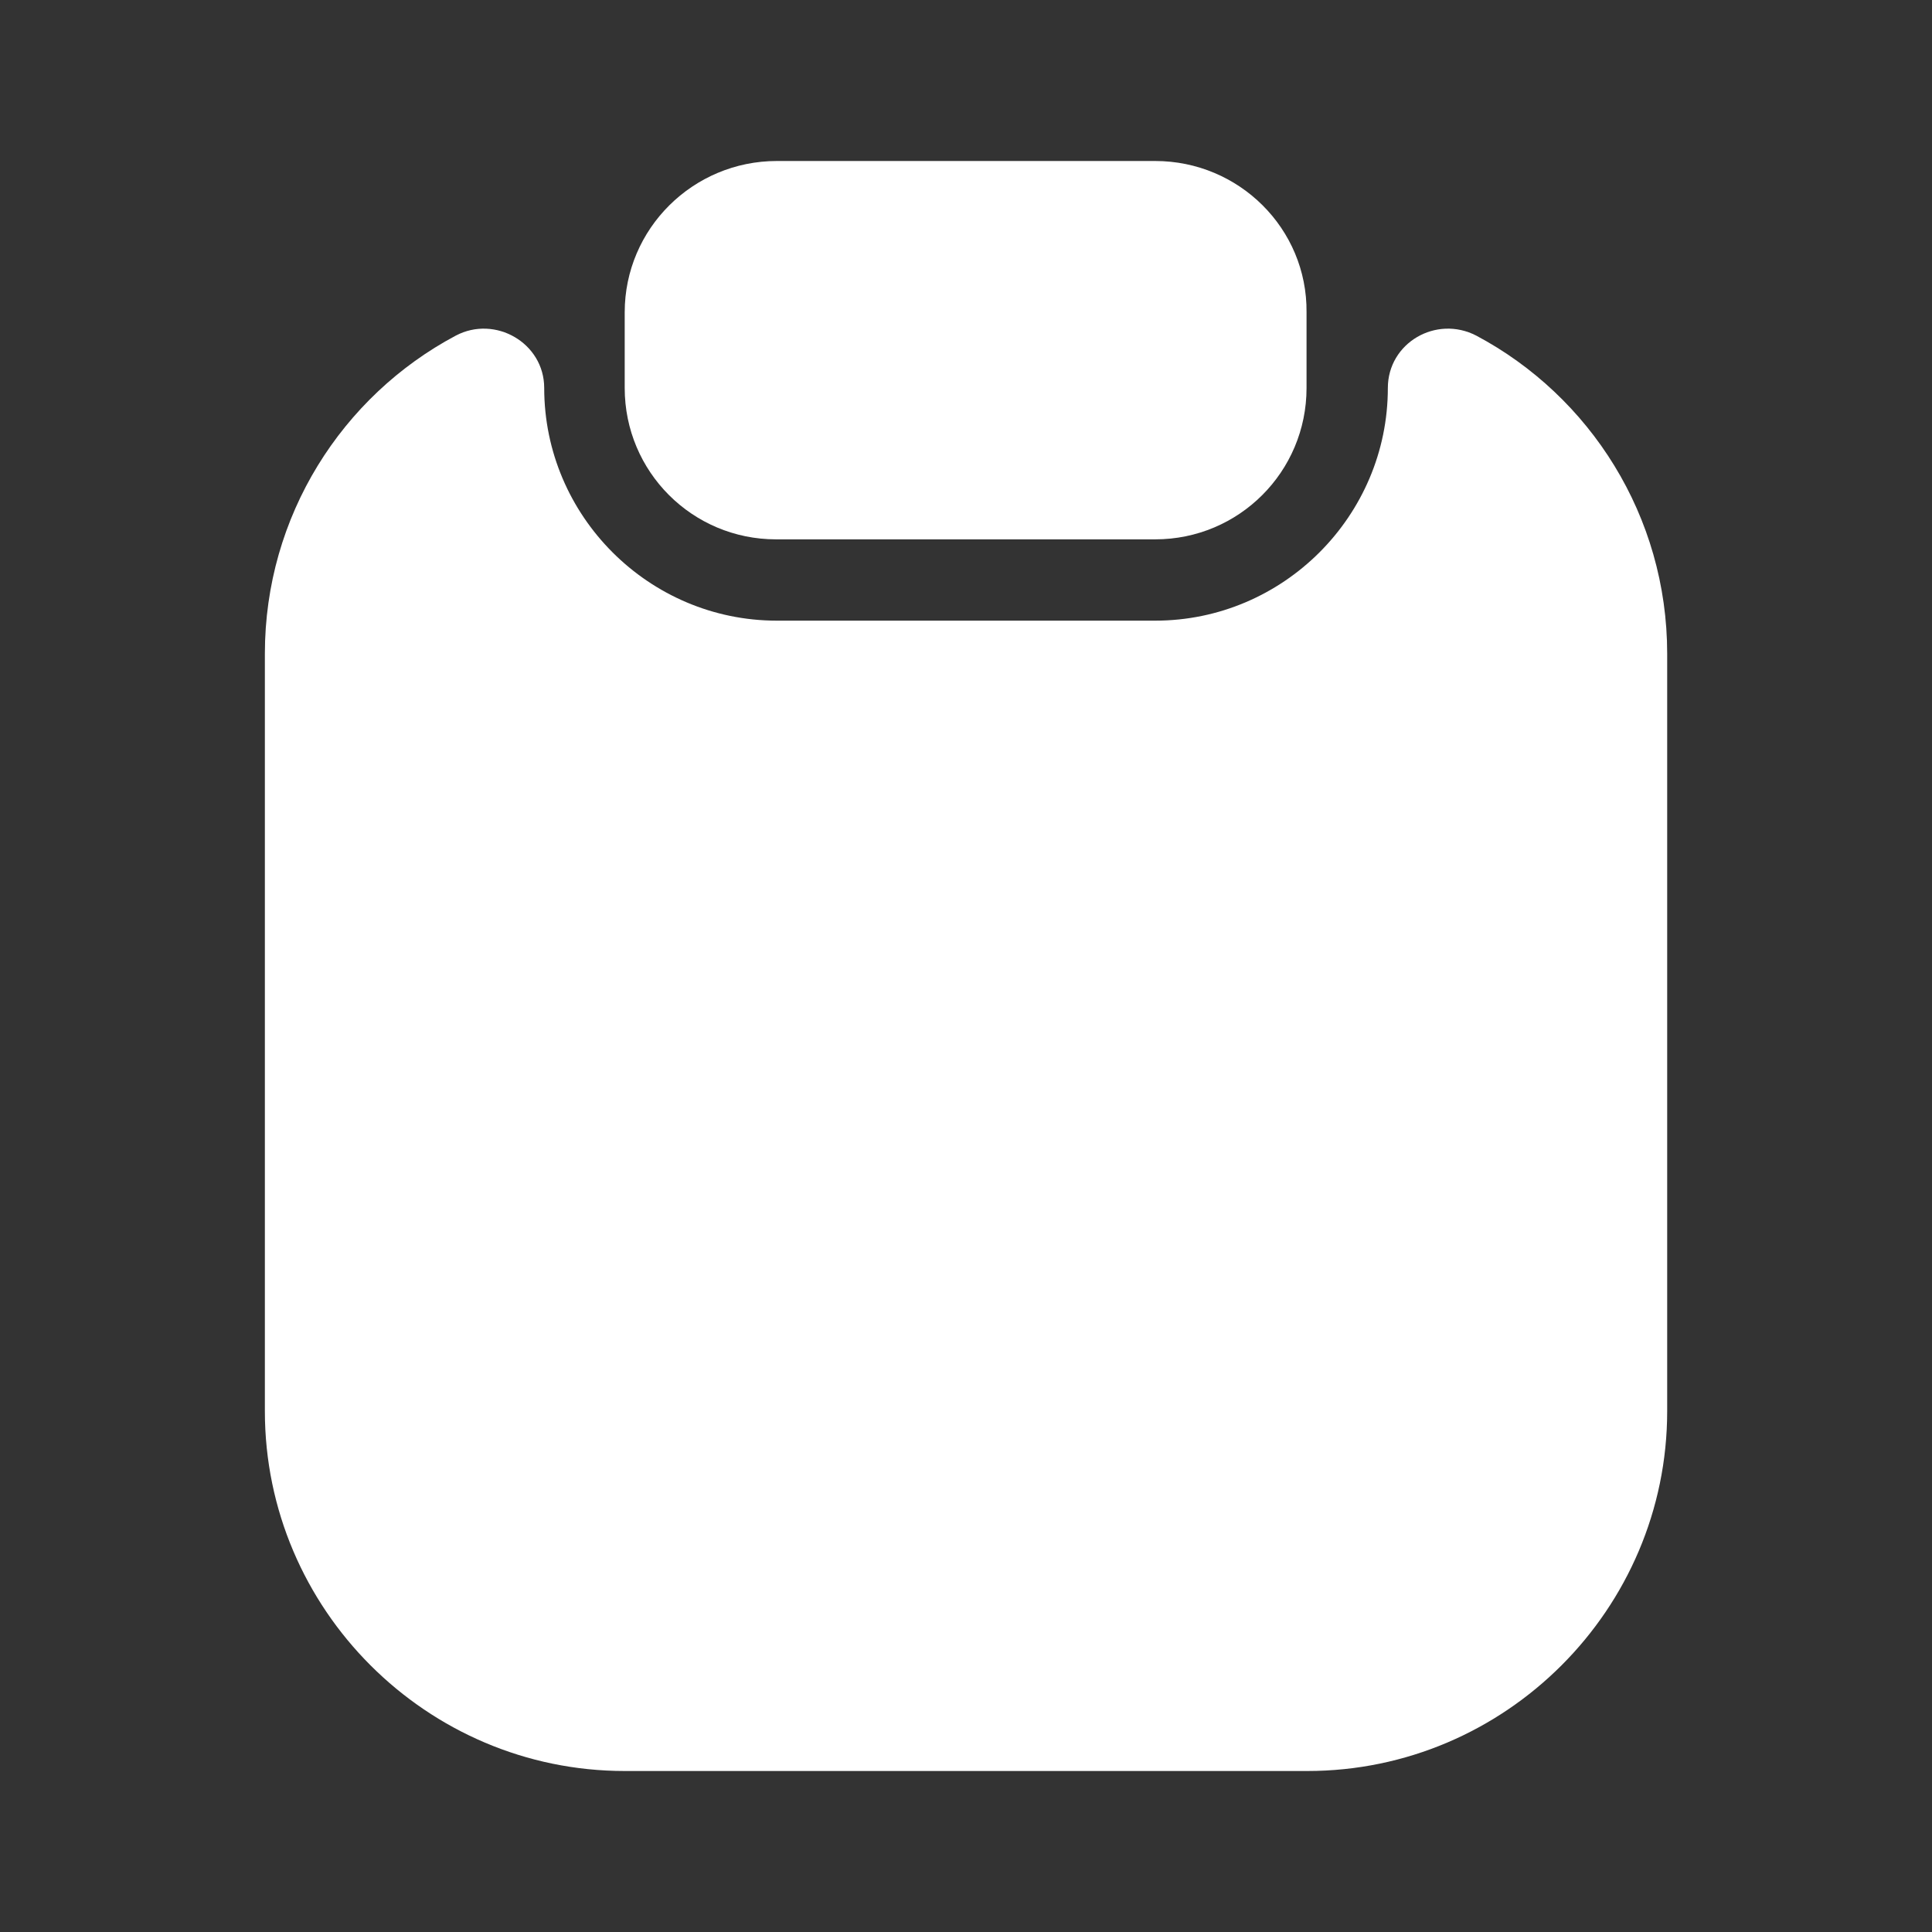
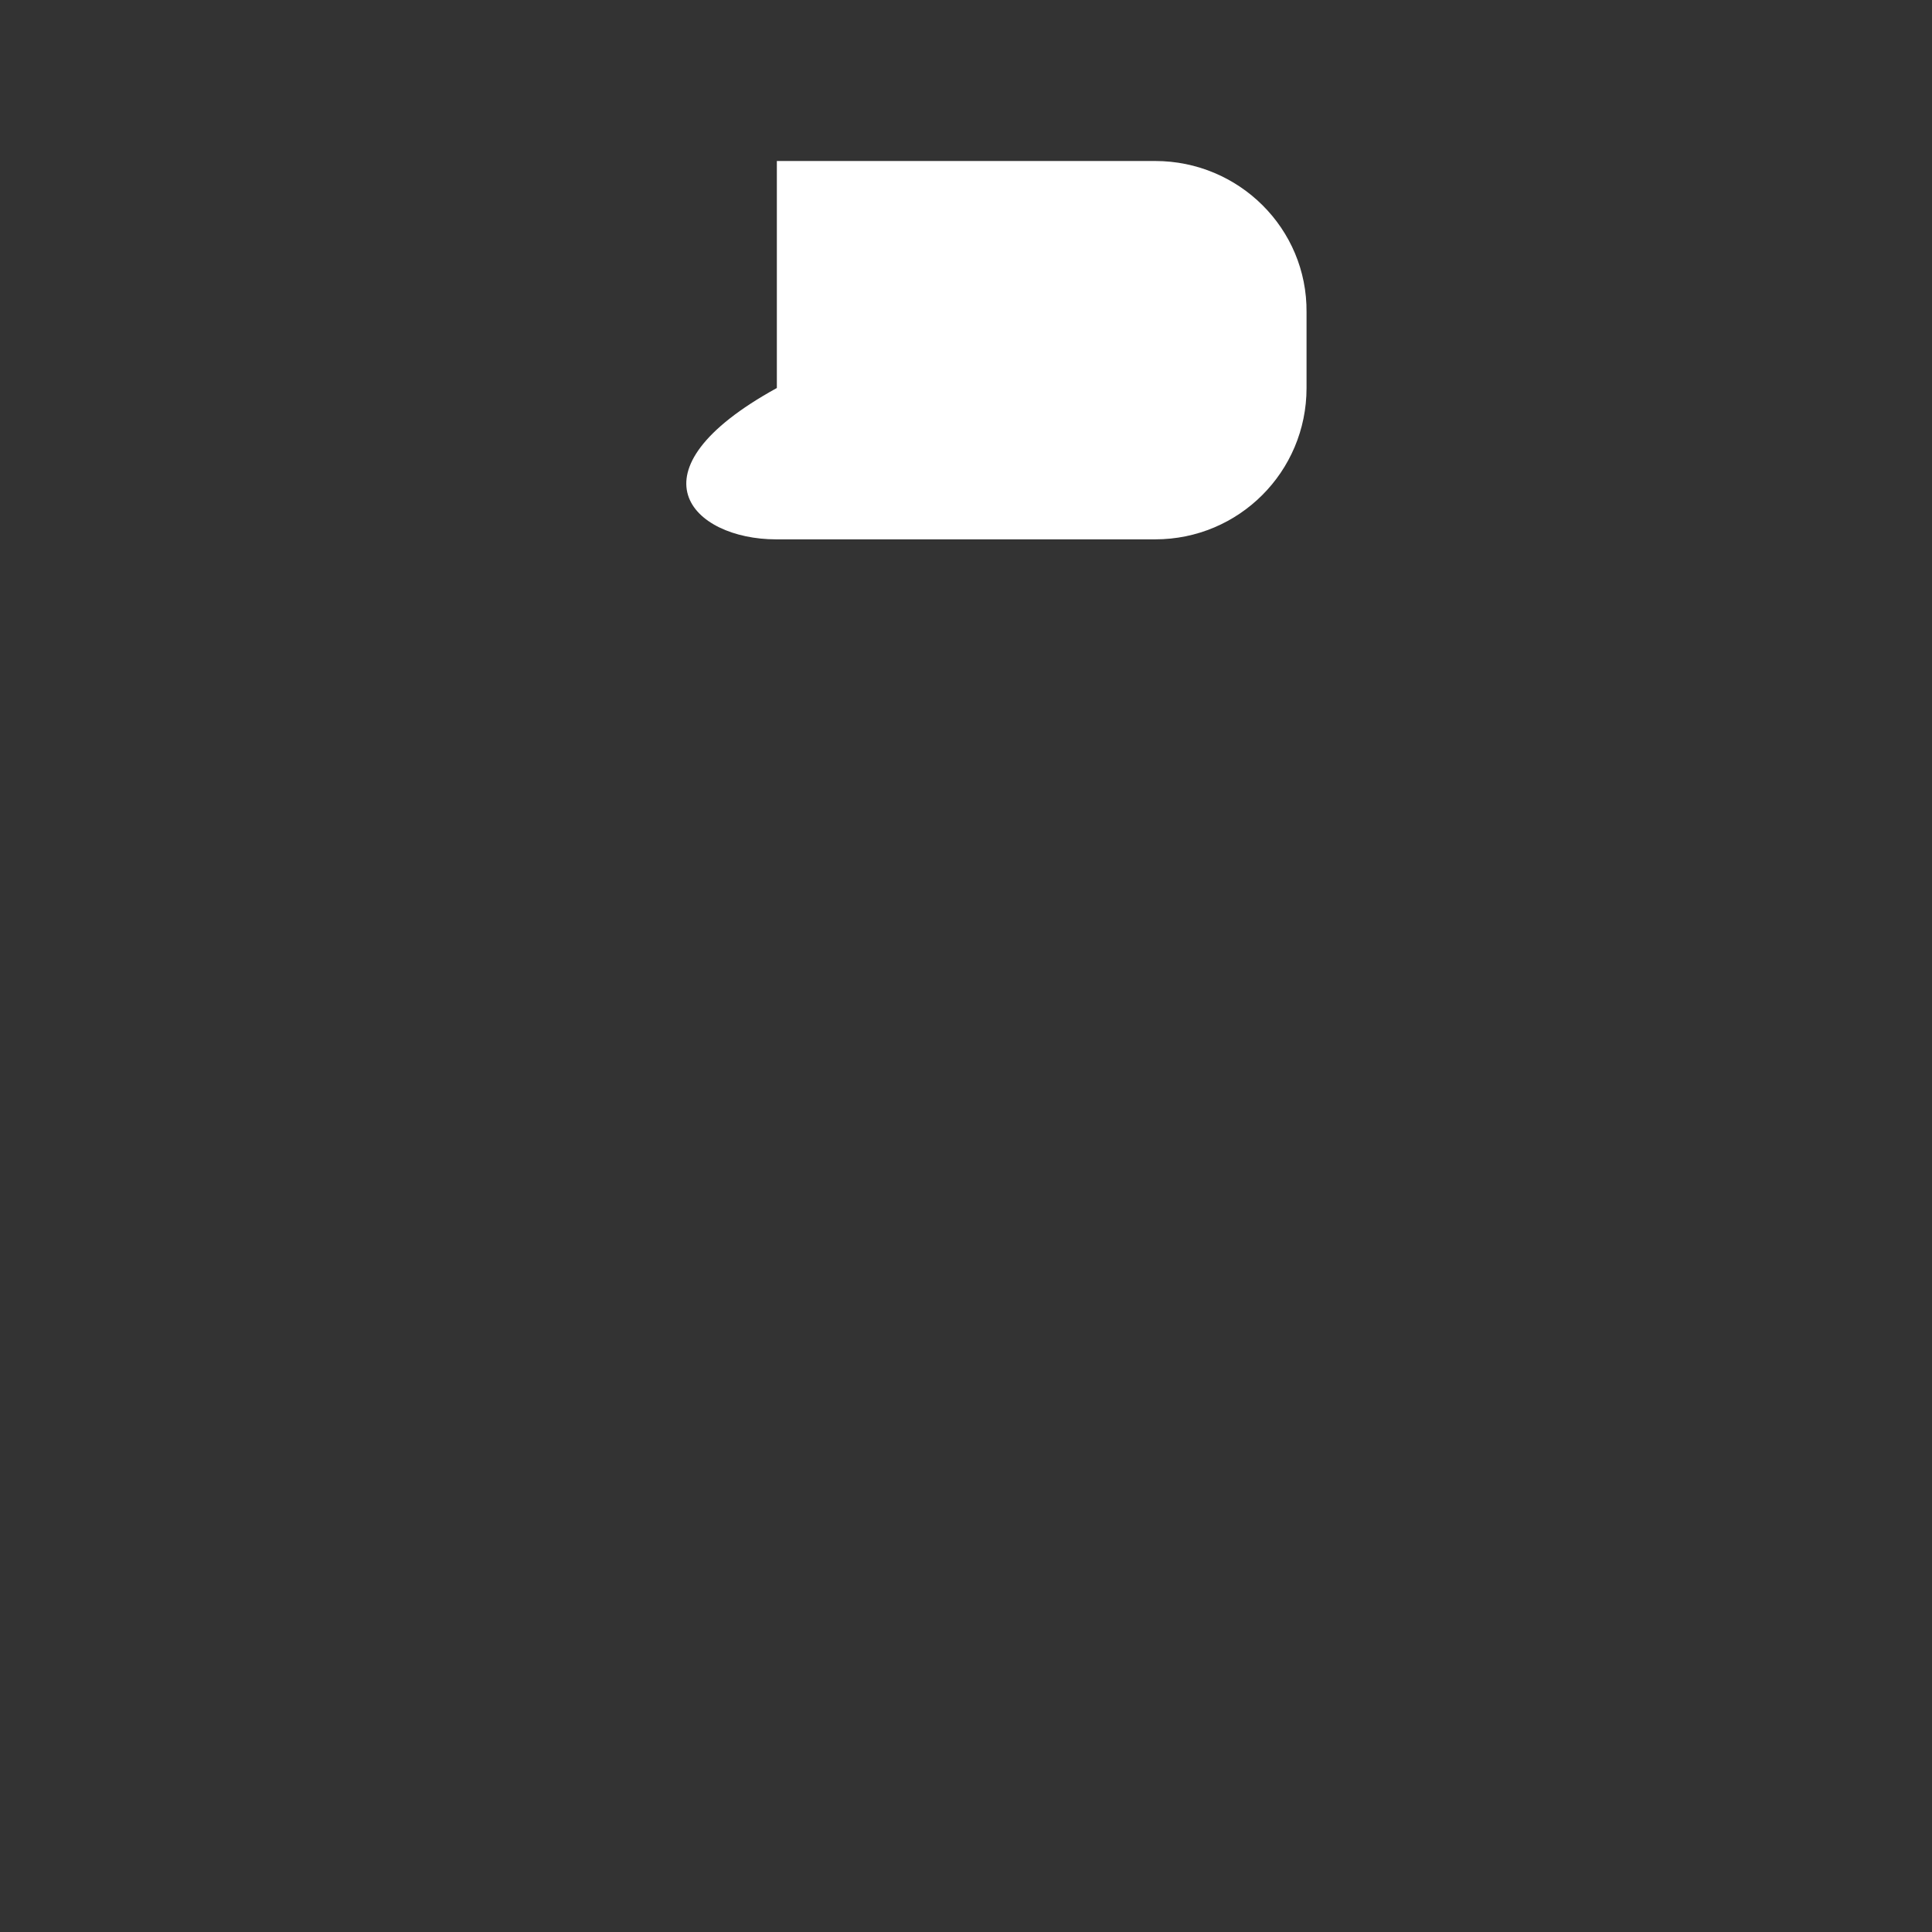
<svg xmlns="http://www.w3.org/2000/svg" width="72" height="72" viewBox="0 0 72 72" fill="none">
  <rect x="0" y="0" width="72" height="72" fill="#333333" stroke="none" />
-   <path d="M62.131 24.36V52.59C62.131 59.97 56.101 66 48.721 66H23.281C15.901 66 9.871 59.97 9.871 52.59V24.36C9.871 19.23 12.751 14.76 16.981 12.51C18.451 11.73 20.281 12.78 20.281 14.46C20.281 19.23 24.181 23.13 28.951 23.13H43.051C47.821 23.13 51.721 19.23 51.721 14.46C51.721 12.78 53.521 11.73 55.021 12.51C59.251 14.76 62.131 19.23 62.131 24.36Z" fill="white" />
-   <path d="M43.051 6H28.951C25.831 6 23.281 8.52 23.281 11.64V14.46C23.281 17.58 25.801 20.1 28.921 20.1H43.051C46.171 20.1 48.691 17.58 48.691 14.46V11.64C48.721 8.52 46.171 6 43.051 6Z" fill="white" />
+   <path d="M43.051 6H28.951V14.46C23.281 17.58 25.801 20.1 28.921 20.1H43.051C46.171 20.1 48.691 17.58 48.691 14.46V11.64C48.721 8.52 46.171 6 43.051 6Z" fill="white" />
</svg>